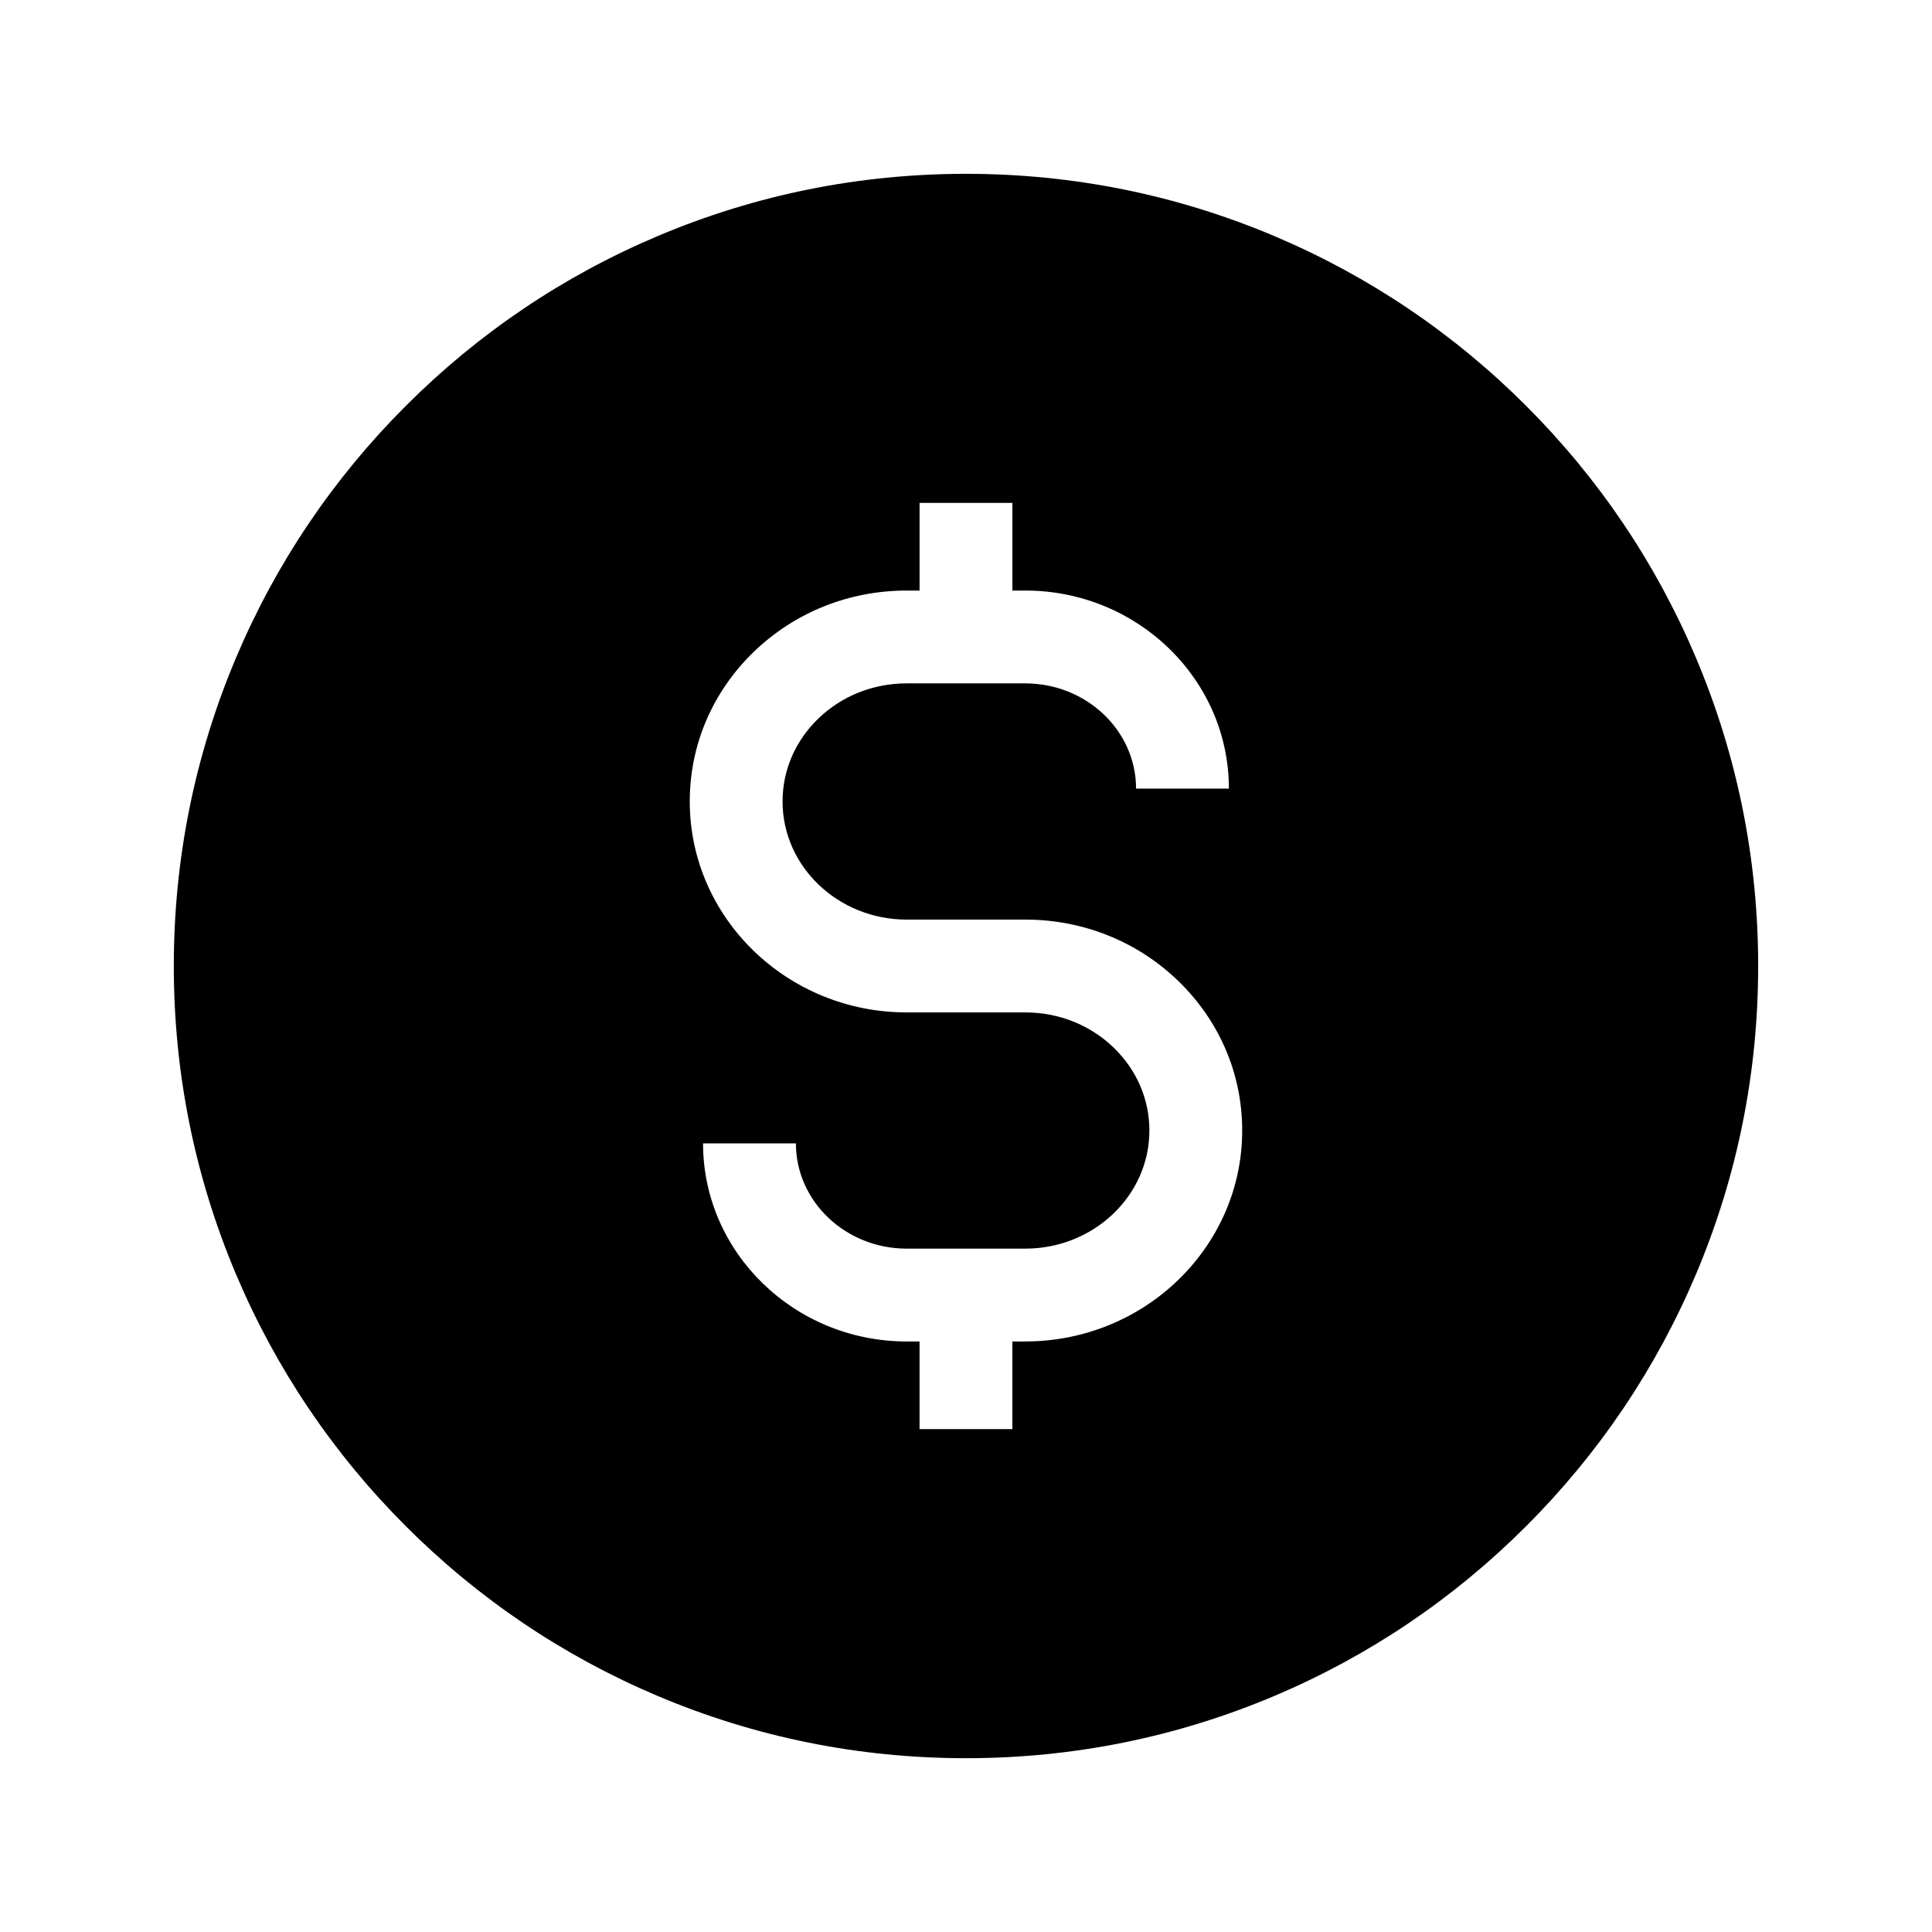
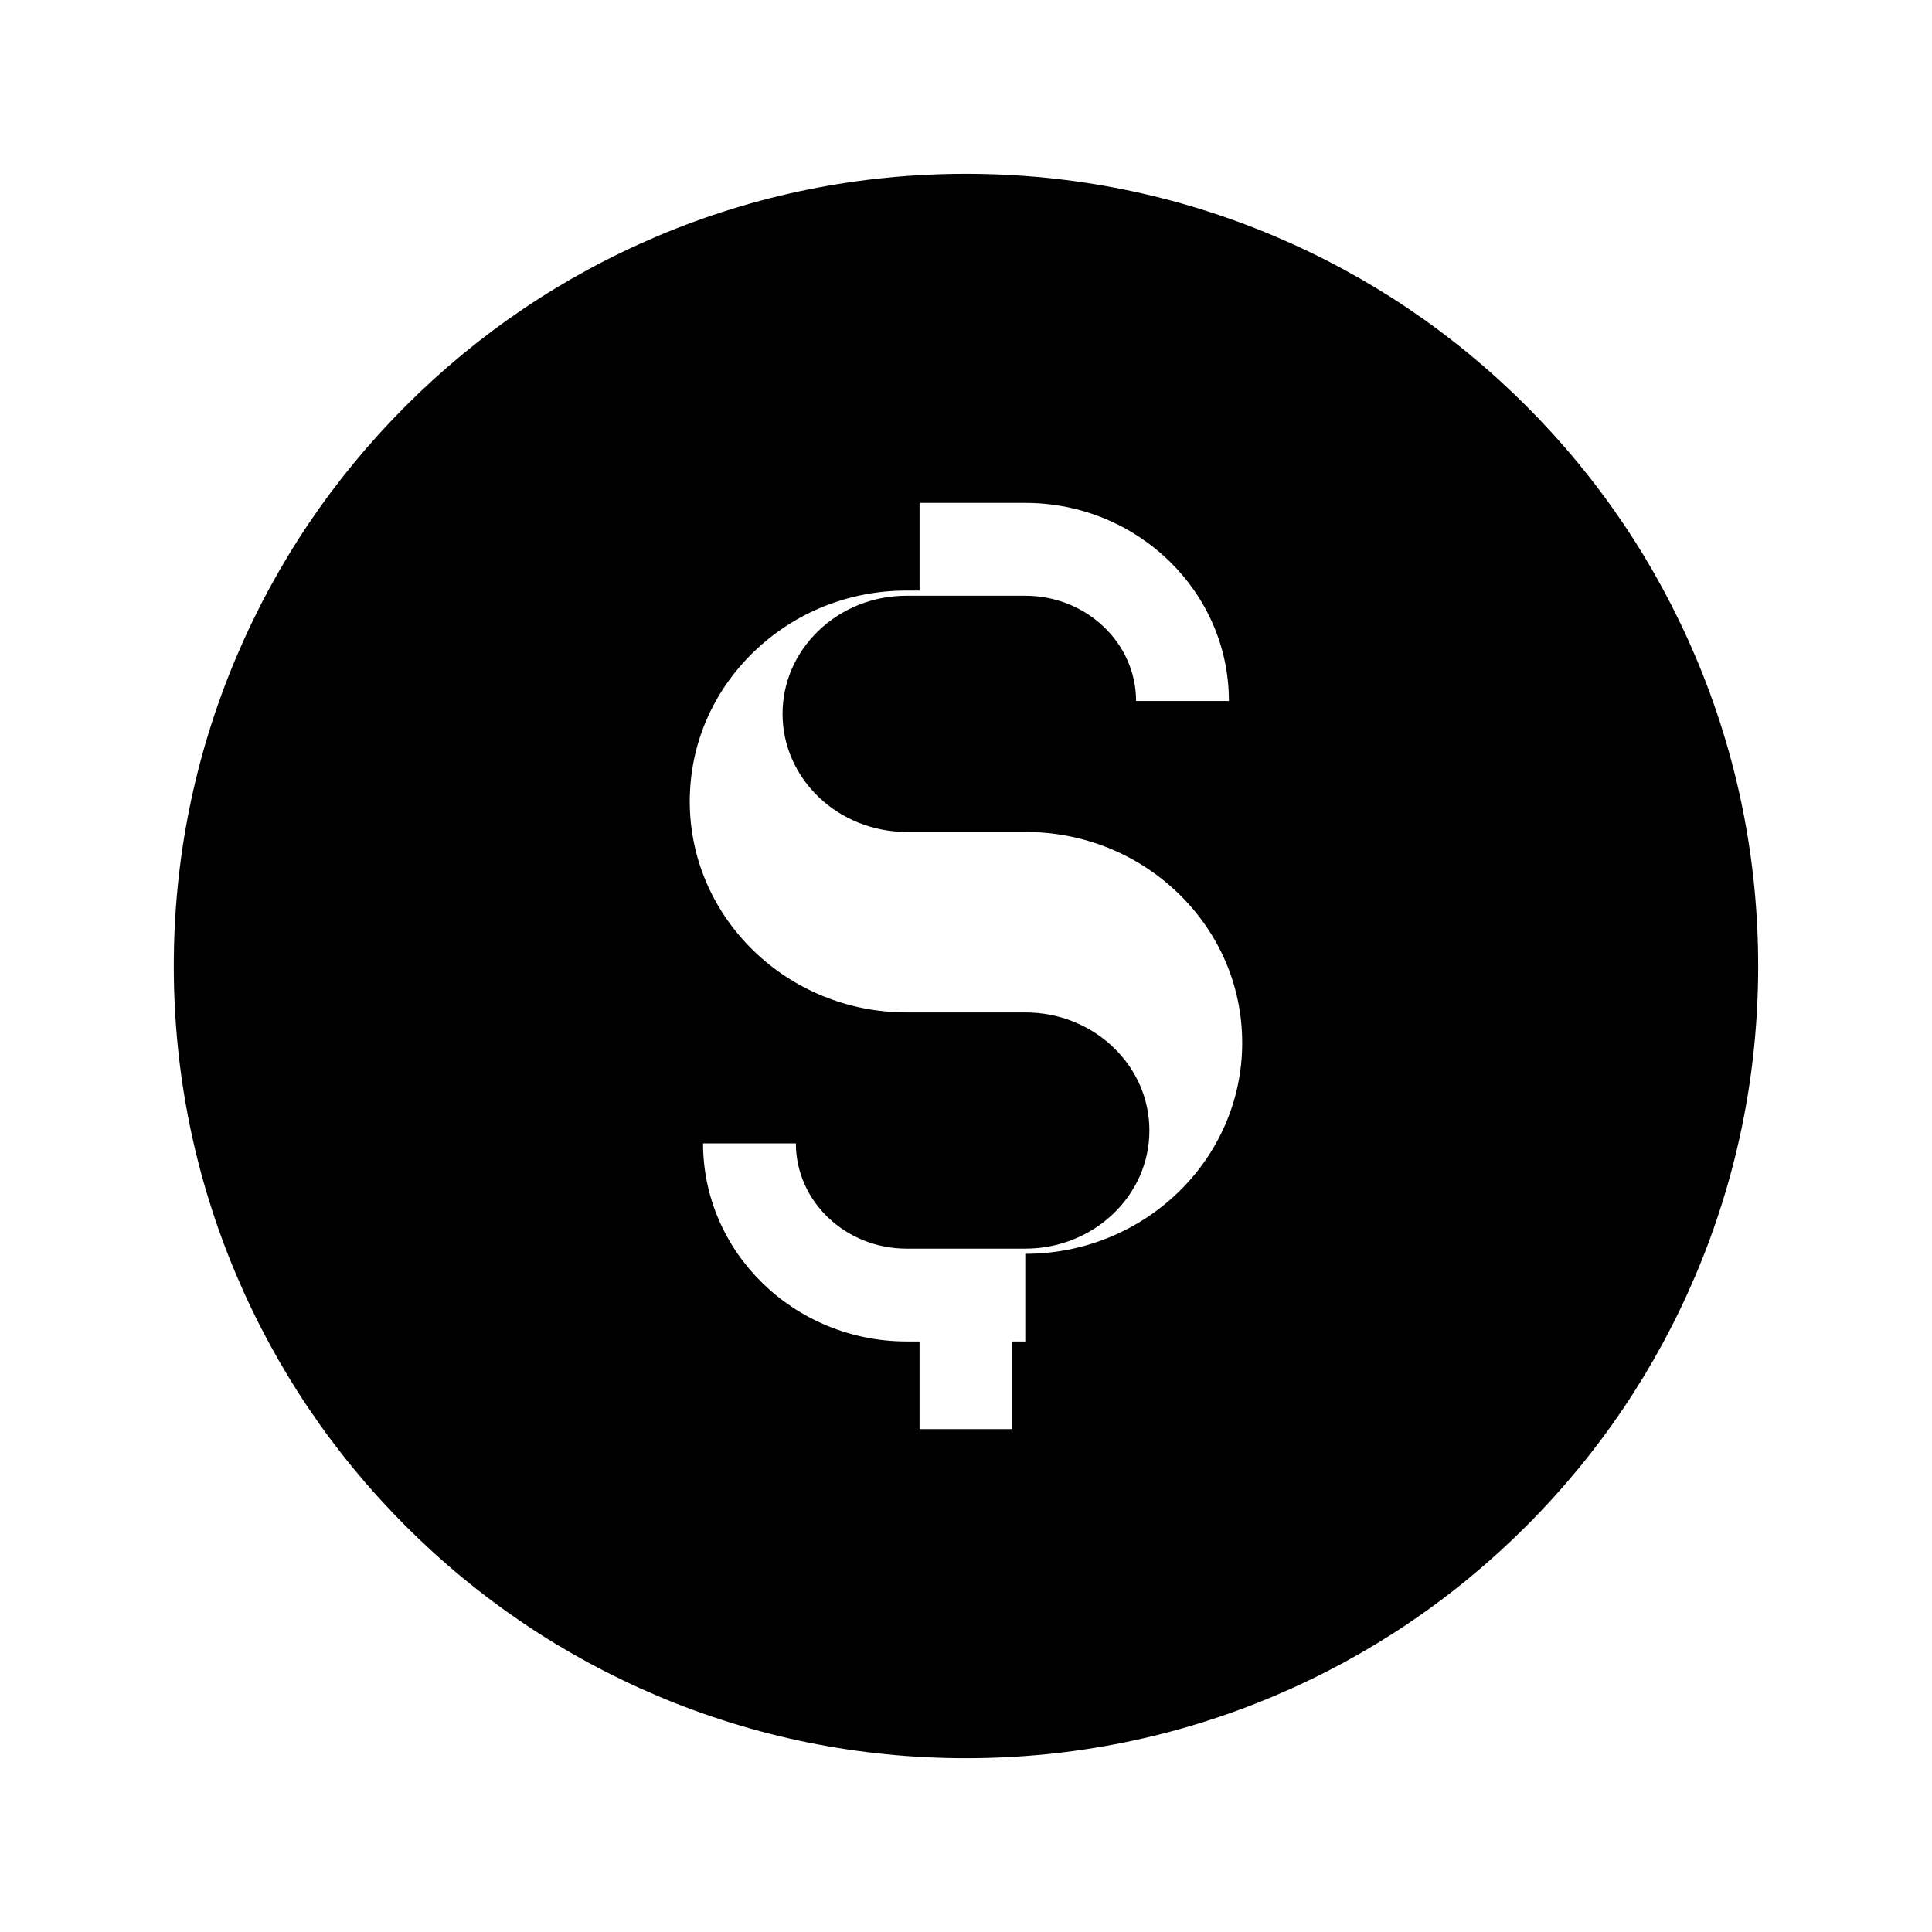
<svg xmlns="http://www.w3.org/2000/svg" fill="#000000" width="800px" height="800px" version="1.1" viewBox="144 144 512 512">
-   <path d="m593.43 318.28c-10.574-25-25.711-47.449-44.988-66.727-19.277-19.277-41.727-34.414-66.727-44.988-25.887-10.953-53.383-16.5-81.719-16.5-28.34 0-55.832 5.551-81.715 16.5-25.004 10.574-47.453 25.711-66.73 44.988-19.277 19.277-34.414 41.727-44.988 66.727-10.949 25.891-16.504 53.383-16.504 81.723s5.555 55.832 16.5 81.723c10.574 25 25.711 47.449 44.988 66.727 19.277 19.277 41.727 34.414 66.73 44.988 25.887 10.949 53.379 16.5 81.719 16.5s55.832-5.551 81.723-16.5c25-10.574 47.449-25.711 66.727-44.988 19.277-19.277 34.414-41.727 44.988-66.727 10.953-25.891 16.5-53.383 16.5-81.723s-5.551-55.832-16.504-81.723zm-177.72 181.22h-3.418v23.227h-24.602v-23.227h-3.418c-29.75 0-53.957-23.551-53.957-52.496h24.602c0 15.379 13.172 27.898 29.359 27.898h31.434c18.137 0 32.891-14.043 32.891-31.301 0-8.277-3.367-16.078-9.477-21.977-6.231-6.012-14.551-9.324-23.414-9.324h-31.434c-31.695 0-57.484-25.078-57.484-55.902 0-15.012 6.035-29.102 16.992-39.68 10.844-10.453 25.219-16.215 40.492-16.215h3.418v-23.227h24.602v23.227h3.414c29.758 0 53.961 23.547 53.961 52.492h-24.602c0-15.379-13.172-27.891-29.363-27.891h-31.434c-8.867 0-17.18 3.312-23.41 9.324-6.109 5.894-9.477 13.699-9.477 21.973 0 17.258 14.754 31.301 32.887 31.301h31.434c15.273 0 29.652 5.758 40.496 16.215 10.957 10.578 16.992 24.668 16.992 39.68 0.004 30.824-25.785 55.902-57.484 55.902z" />
+   <path d="m593.43 318.28c-10.574-25-25.711-47.449-44.988-66.727-19.277-19.277-41.727-34.414-66.727-44.988-25.887-10.953-53.383-16.5-81.719-16.5-28.34 0-55.832 5.551-81.715 16.5-25.004 10.574-47.453 25.711-66.73 44.988-19.277 19.277-34.414 41.727-44.988 66.727-10.949 25.891-16.504 53.383-16.504 81.723s5.555 55.832 16.5 81.723c10.574 25 25.711 47.449 44.988 66.727 19.277 19.277 41.727 34.414 66.73 44.988 25.887 10.949 53.379 16.5 81.719 16.5s55.832-5.551 81.723-16.5c25-10.574 47.449-25.711 66.727-44.988 19.277-19.277 34.414-41.727 44.988-66.727 10.953-25.891 16.5-53.383 16.5-81.723s-5.551-55.832-16.504-81.723zm-177.72 181.22h-3.418v23.227h-24.602v-23.227h-3.418c-29.75 0-53.957-23.551-53.957-52.496h24.602c0 15.379 13.172 27.898 29.359 27.898h31.434c18.137 0 32.891-14.043 32.891-31.301 0-8.277-3.367-16.078-9.477-21.977-6.231-6.012-14.551-9.324-23.414-9.324h-31.434c-31.695 0-57.484-25.078-57.484-55.902 0-15.012 6.035-29.102 16.992-39.68 10.844-10.453 25.219-16.215 40.492-16.215h3.418v-23.227h24.602h3.414c29.758 0 53.961 23.547 53.961 52.492h-24.602c0-15.379-13.172-27.891-29.363-27.891h-31.434c-8.867 0-17.18 3.312-23.41 9.324-6.109 5.894-9.477 13.699-9.477 21.973 0 17.258 14.754 31.301 32.887 31.301h31.434c15.273 0 29.652 5.758 40.496 16.215 10.957 10.578 16.992 24.668 16.992 39.68 0.004 30.824-25.785 55.902-57.484 55.902z" />
</svg>